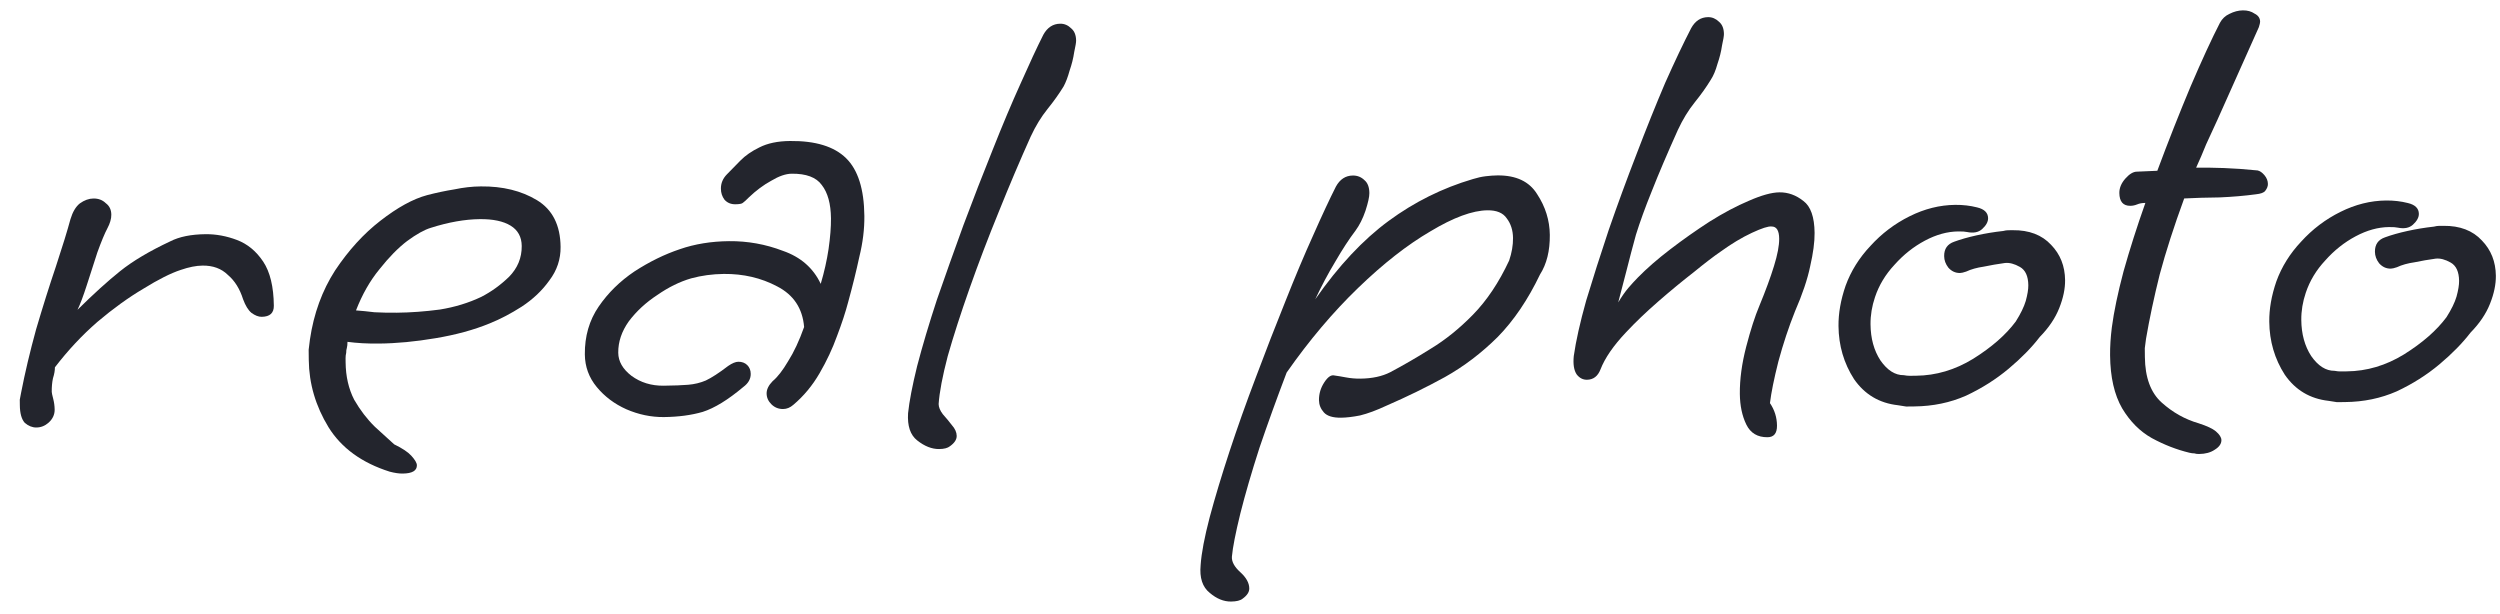
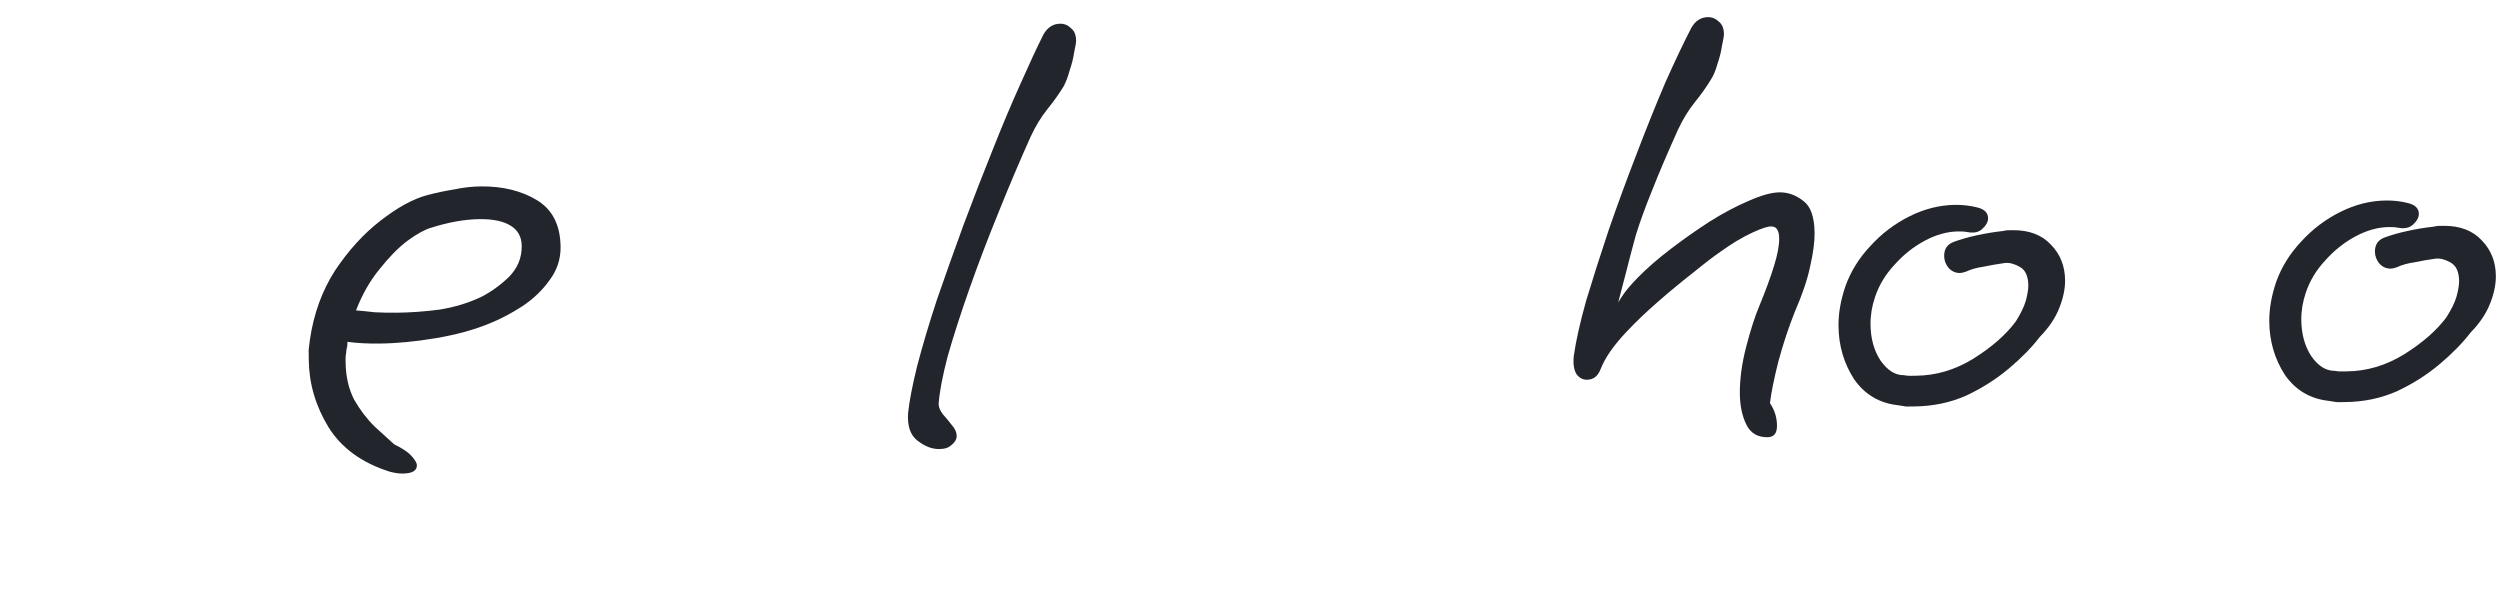
<svg xmlns="http://www.w3.org/2000/svg" width="110" height="27" viewBox="0 0 110 27" fill="none">
-   <path d="M1.603 18.81C1.423 18.812 1.252 18.744 1.09 18.605C0.949 18.447 0.876 18.188 0.873 17.828C0.872 17.748 0.871 17.668 0.87 17.588C0.889 17.487 0.908 17.387 0.927 17.287C1.098 16.405 1.319 15.473 1.589 14.49C1.879 13.507 2.169 12.584 2.461 11.721C2.752 10.838 2.965 10.146 3.1 9.645C3.197 9.324 3.334 9.092 3.513 8.95C3.711 8.808 3.911 8.736 4.111 8.734C4.331 8.732 4.511 8.8 4.653 8.939C4.814 9.057 4.896 9.226 4.898 9.446C4.9 9.626 4.842 9.827 4.724 10.048C4.606 10.269 4.46 10.621 4.285 11.103C4.129 11.584 3.974 12.066 3.819 12.547C3.664 13.029 3.528 13.39 3.41 13.632C4.103 12.945 4.728 12.378 5.283 11.933C5.839 11.487 6.574 11.05 7.49 10.62C7.888 10.416 8.407 10.311 9.047 10.304C9.507 10.3 9.968 10.385 10.429 10.56C10.891 10.736 11.274 11.052 11.579 11.509C11.884 11.966 12.04 12.614 12.049 13.454C12.052 13.774 11.874 13.936 11.514 13.94C11.374 13.941 11.223 13.883 11.062 13.764C10.921 13.646 10.799 13.447 10.696 13.168C10.551 12.709 10.328 12.351 10.025 12.095C9.742 11.817 9.371 11.681 8.911 11.686C8.631 11.689 8.311 11.752 7.953 11.876C7.514 12.02 6.967 12.296 6.311 12.702C5.655 13.089 4.98 13.576 4.286 14.163C3.611 14.75 2.988 15.416 2.416 16.162C2.417 16.302 2.389 16.462 2.331 16.643C2.292 16.823 2.274 17.023 2.277 17.243C2.277 17.283 2.298 17.383 2.34 17.543C2.381 17.702 2.403 17.862 2.405 18.022C2.407 18.242 2.319 18.433 2.14 18.595C1.982 18.736 1.803 18.808 1.603 18.81Z" fill="#23252D" />
  <path d="M17.717 20.837C17.557 20.839 17.366 20.811 17.146 20.753C15.922 20.365 15.025 19.714 14.456 18.8C13.886 17.866 13.597 16.879 13.586 15.839C13.584 15.679 13.583 15.529 13.581 15.389C13.6 15.229 13.618 15.078 13.637 14.938C13.805 13.796 14.175 12.783 14.746 11.897C15.337 11.011 16 10.284 16.734 9.716C17.488 9.129 18.174 8.752 18.793 8.586C19.192 8.482 19.591 8.397 19.99 8.333C20.389 8.249 20.779 8.205 21.159 8.202C22.119 8.192 22.941 8.394 23.625 8.807C24.309 9.22 24.656 9.906 24.666 10.866C24.672 11.406 24.507 11.898 24.171 12.341C23.855 12.784 23.449 13.169 22.953 13.494C22.476 13.799 22.008 14.043 21.55 14.228C20.853 14.515 20.055 14.733 19.157 14.882C18.278 15.031 17.449 15.11 16.669 15.117C16.169 15.123 15.709 15.097 15.288 15.041L15.288 15.071C15.289 15.151 15.28 15.232 15.261 15.312C15.241 15.372 15.232 15.442 15.233 15.522C15.214 15.602 15.204 15.682 15.205 15.762C15.206 15.822 15.207 15.882 15.207 15.942C15.213 16.562 15.339 17.111 15.584 17.588C15.848 18.046 16.152 18.443 16.496 18.779C16.839 19.096 17.122 19.353 17.344 19.551C17.706 19.727 17.957 19.895 18.099 20.053C18.261 20.232 18.342 20.371 18.343 20.471C18.346 20.711 18.137 20.833 17.717 20.837ZM17.465 13.759C18.065 13.753 18.695 13.707 19.354 13.62C20.013 13.513 20.621 13.327 21.178 13.062C21.616 12.837 22.023 12.543 22.399 12.179C22.775 11.795 22.961 11.344 22.956 10.823C22.952 10.424 22.788 10.125 22.466 9.928C22.145 9.732 21.694 9.636 21.113 9.642C20.454 9.649 19.735 9.776 18.957 10.024C18.678 10.107 18.33 10.3 17.913 10.605C17.516 10.909 17.11 11.323 16.696 11.847C16.281 12.351 15.937 12.955 15.664 13.658C15.904 13.675 16.174 13.702 16.475 13.739C16.795 13.756 17.125 13.763 17.465 13.759Z" fill="#23252D" />
-   <path d="M29.211 18.351C28.651 18.356 28.1 18.242 27.558 18.007C27.035 17.773 26.602 17.447 26.258 17.03C25.913 16.614 25.739 16.136 25.733 15.596C25.725 14.796 25.928 14.094 26.342 13.489C26.756 12.885 27.281 12.37 27.916 11.943C28.572 11.517 29.239 11.19 29.916 10.963C30.574 10.736 31.293 10.619 32.073 10.611C32.893 10.603 33.684 10.745 34.447 11.037C35.23 11.309 35.785 11.794 36.112 12.49C36.267 11.969 36.382 11.457 36.457 10.957C36.531 10.436 36.567 9.986 36.563 9.606C36.556 8.966 36.422 8.477 36.158 8.14C35.915 7.802 35.473 7.636 34.833 7.643C34.573 7.646 34.274 7.749 33.936 7.952C33.598 8.136 33.27 8.379 32.953 8.682C32.835 8.803 32.745 8.884 32.686 8.925C32.646 8.965 32.536 8.986 32.357 8.988C32.157 8.99 31.996 8.922 31.875 8.783C31.773 8.644 31.721 8.485 31.72 8.305C31.717 8.065 31.805 7.854 31.983 7.672C32.161 7.49 32.359 7.288 32.577 7.066C32.795 6.844 33.073 6.651 33.411 6.487C33.769 6.304 34.218 6.209 34.758 6.204C35.878 6.192 36.701 6.444 37.226 6.959C37.752 7.473 38.02 8.321 38.032 9.501C38.038 10.081 37.964 10.681 37.81 11.303C37.677 11.924 37.513 12.586 37.32 13.288C37.205 13.729 37.04 14.231 36.826 14.793C36.631 15.335 36.377 15.878 36.062 16.421C35.748 16.964 35.362 17.428 34.906 17.813C34.767 17.934 34.618 17.996 34.458 17.997C34.258 17.999 34.087 17.931 33.946 17.793C33.804 17.654 33.733 17.495 33.731 17.315C33.729 17.135 33.817 16.954 33.995 16.772C34.214 16.59 34.441 16.297 34.677 15.895C34.933 15.492 35.167 14.99 35.381 14.388C35.313 13.568 34.917 12.972 34.193 12.6C33.489 12.227 32.708 12.045 31.848 12.053C31.348 12.059 30.868 12.123 30.41 12.248C29.911 12.393 29.413 12.638 28.917 12.983C28.42 13.308 28.004 13.693 27.669 14.136C27.353 14.579 27.198 15.041 27.203 15.521C27.206 15.901 27.4 16.239 27.783 16.535C28.186 16.831 28.657 16.976 29.197 16.971C29.657 16.966 30.017 16.952 30.277 16.93C30.557 16.907 30.816 16.844 31.055 16.742C31.314 16.619 31.642 16.406 32.039 16.102C32.217 15.98 32.367 15.918 32.487 15.917C32.647 15.916 32.777 15.964 32.878 16.063C32.979 16.162 33.031 16.292 33.032 16.452C33.034 16.672 32.926 16.863 32.708 17.025C32.034 17.592 31.437 17.958 30.919 18.123C30.421 18.268 29.851 18.344 29.211 18.351Z" fill="#23252D" />
  <path d="M41.321 19.758C41.001 19.761 40.679 19.634 40.357 19.378C40.054 19.141 39.92 18.742 39.955 18.182C40.009 17.661 40.142 16.97 40.354 16.108C40.585 15.225 40.875 14.252 41.224 13.188C41.593 12.125 41.982 11.031 42.391 9.907C42.819 8.762 43.248 7.658 43.677 6.593C44.106 5.509 44.517 4.535 44.908 3.671C45.299 2.787 45.632 2.073 45.906 1.53C46.083 1.209 46.331 1.046 46.651 1.043C46.831 1.041 46.992 1.109 47.133 1.248C47.275 1.367 47.346 1.546 47.349 1.786C47.35 1.866 47.321 2.036 47.264 2.297C47.227 2.557 47.159 2.828 47.062 3.109C46.985 3.39 46.897 3.621 46.799 3.802C46.602 4.124 46.366 4.456 46.089 4.799C45.813 5.142 45.567 5.544 45.352 6.006C44.882 7.051 44.413 8.156 43.945 9.321C43.477 10.466 43.048 11.59 42.659 12.694C42.27 13.798 41.95 14.791 41.699 15.674C41.468 16.556 41.335 17.258 41.3 17.778C41.302 17.918 41.364 18.067 41.485 18.226C41.627 18.385 41.758 18.543 41.88 18.702C42.022 18.861 42.093 19.02 42.095 19.18C42.096 19.34 41.998 19.491 41.799 19.633C41.7 19.714 41.541 19.756 41.321 19.758Z" fill="#23252D" />
-   <path d="M54.164 26.468C53.844 26.471 53.533 26.345 53.23 26.087C52.908 25.831 52.774 25.422 52.828 24.862C52.863 24.341 52.996 23.64 53.227 22.757C53.458 21.895 53.748 20.932 54.097 19.868C54.447 18.805 54.836 17.711 55.264 16.586C55.693 15.442 56.121 14.338 56.551 13.273C56.98 12.189 57.39 11.215 57.781 10.351C58.172 9.467 58.505 8.753 58.78 8.21C58.956 7.889 59.205 7.726 59.525 7.723C59.725 7.721 59.895 7.789 60.037 7.928C60.178 8.046 60.25 8.236 60.252 8.495C60.254 8.655 60.197 8.916 60.08 9.277C59.964 9.618 59.817 9.91 59.639 10.152C59.363 10.515 59.068 10.968 58.753 11.511C58.438 12.034 58.144 12.587 57.87 13.17C58.895 11.699 59.973 10.548 61.105 9.717C62.237 8.885 63.47 8.273 64.806 7.879C65.006 7.817 65.195 7.775 65.375 7.754C65.555 7.732 65.725 7.72 65.885 7.718C66.705 7.71 67.288 7.984 67.633 8.541C67.999 9.097 68.185 9.695 68.192 10.335C68.199 11.035 68.055 11.617 67.759 12.08C67.23 13.185 66.61 14.101 65.897 14.829C65.184 15.536 64.41 16.124 63.575 16.592C62.759 17.041 61.903 17.459 61.007 17.848C60.569 18.053 60.181 18.197 59.842 18.28C59.522 18.343 59.243 18.376 59.003 18.379C58.643 18.382 58.392 18.305 58.25 18.146C58.109 17.988 58.037 17.808 58.035 17.608C58.032 17.328 58.109 17.068 58.267 16.826C58.424 16.584 58.573 16.483 58.714 16.521C58.854 16.54 59.024 16.568 59.225 16.606C59.425 16.644 59.635 16.662 59.855 16.66C60.375 16.655 60.814 16.56 61.172 16.377C61.749 16.071 62.346 15.725 62.962 15.338C63.598 14.952 64.213 14.456 64.807 13.85C65.421 13.223 65.953 12.428 66.403 11.463C66.519 11.122 66.576 10.791 66.573 10.472C66.569 10.132 66.477 9.842 66.294 9.604C66.132 9.366 65.85 9.249 65.451 9.253C64.79 9.26 63.954 9.568 62.94 10.178C61.926 10.769 60.864 11.599 59.755 12.671C58.646 13.742 57.598 14.983 56.612 16.393C56.184 17.517 55.785 18.621 55.416 19.705C55.067 20.789 54.787 21.752 54.575 22.594C54.364 23.456 54.24 24.087 54.204 24.488C54.187 24.708 54.309 24.937 54.571 25.174C54.834 25.411 54.966 25.65 54.968 25.89C54.97 26.05 54.872 26.201 54.673 26.343C54.574 26.424 54.404 26.466 54.164 26.468Z" fill="#23252D" />
  <path d="M77.773 19.238C77.333 19.243 77.021 19.056 76.837 18.678C76.653 18.3 76.559 17.851 76.553 17.331C76.547 16.691 76.64 16 76.832 15.258C77.025 14.516 77.219 13.914 77.414 13.452C77.688 12.789 77.902 12.207 78.056 11.705C78.211 11.204 78.287 10.803 78.284 10.503C78.281 10.143 78.169 9.964 77.949 9.966C77.809 9.948 77.52 10.041 77.082 10.245C76.644 10.45 76.186 10.724 75.71 11.069C75.412 11.272 75.015 11.576 74.519 11.981C74.023 12.366 73.507 12.791 72.972 13.257C72.437 13.722 71.961 14.177 71.546 14.621C70.992 15.207 70.617 15.751 70.422 16.253C70.305 16.554 70.107 16.706 69.827 16.709C69.647 16.711 69.496 16.632 69.374 16.474C69.253 16.295 69.21 16.025 69.246 15.665C69.34 15.004 69.521 14.192 69.791 13.229C70.082 12.266 70.411 11.233 70.78 10.129C71.169 9.005 71.578 7.891 72.006 6.786C72.435 5.662 72.854 4.618 73.265 3.653C73.695 2.689 74.077 1.885 74.41 1.242C74.587 0.92 74.835 0.757 75.155 0.754C75.335 0.752 75.496 0.821 75.638 0.959C75.779 1.078 75.85 1.257 75.853 1.497C75.854 1.577 75.826 1.747 75.768 2.008C75.731 2.268 75.663 2.539 75.566 2.82C75.489 3.101 75.391 3.332 75.273 3.513C75.077 3.835 74.84 4.167 74.563 4.51C74.287 4.853 74.041 5.256 73.826 5.718C73.356 6.763 72.975 7.657 72.683 8.4C72.39 9.123 72.157 9.765 71.982 10.327C71.828 10.888 71.693 11.4 71.578 11.861C71.462 12.322 71.337 12.803 71.202 13.305C71.36 13.043 71.508 12.832 71.646 12.67C71.784 12.509 71.923 12.357 72.061 12.216C72.457 11.812 72.933 11.397 73.489 10.972C74.045 10.546 74.621 10.14 75.217 9.754C75.833 9.368 76.41 9.062 76.947 8.836C77.505 8.591 77.954 8.466 78.294 8.463C78.674 8.459 79.025 8.585 79.348 8.842C79.67 9.079 79.835 9.547 79.842 10.247C79.846 10.647 79.781 11.138 79.647 11.719C79.532 12.28 79.309 12.943 78.977 13.706C78.704 14.389 78.461 15.121 78.249 15.903C78.057 16.666 77.933 17.277 77.878 17.737C78.081 18.035 78.184 18.364 78.188 18.724C78.191 19.064 78.053 19.236 77.773 19.238Z" fill="#23252D" />
  <path d="M84.23 17.883C84.11 17.884 83.99 17.886 83.87 17.887C83.749 17.868 83.629 17.849 83.509 17.83C82.688 17.739 82.044 17.355 81.577 16.68C81.13 15.984 80.902 15.207 80.894 14.347C80.888 13.787 80.992 13.196 81.206 12.573C81.439 11.931 81.803 11.347 82.298 10.822C82.793 10.277 83.368 9.841 84.025 9.515C84.681 9.188 85.35 9.021 86.03 9.014C86.37 9.011 86.69 9.048 86.991 9.125C87.312 9.201 87.473 9.36 87.476 9.6C87.478 9.76 87.389 9.921 87.211 10.082C87.052 10.224 86.832 10.266 86.552 10.209C86.472 10.19 86.342 10.181 86.162 10.183C85.682 10.188 85.193 10.323 84.696 10.588C84.198 10.853 83.752 11.207 83.356 11.652C82.961 12.076 82.675 12.549 82.501 13.07C82.365 13.472 82.299 13.872 82.303 14.272C82.309 14.892 82.454 15.421 82.739 15.858C83.043 16.295 83.386 16.512 83.766 16.508C83.866 16.527 83.956 16.536 84.036 16.535C84.136 16.534 84.226 16.533 84.306 16.532C85.186 16.523 86.023 16.275 86.819 15.787C87.633 15.278 88.258 14.732 88.692 14.148C88.909 13.805 89.055 13.504 89.133 13.243C89.21 12.962 89.248 12.732 89.246 12.552C89.242 12.152 89.119 11.883 88.878 11.746C88.636 11.608 88.416 11.55 88.216 11.572C87.896 11.616 87.587 11.669 87.287 11.732C86.988 11.775 86.729 11.847 86.51 11.95C86.39 11.991 86.3 12.012 86.24 12.012C86.04 12.014 85.869 11.936 85.728 11.777C85.606 11.619 85.544 11.449 85.543 11.269C85.539 10.949 85.687 10.738 85.986 10.635C86.265 10.532 86.594 10.439 86.973 10.355C87.353 10.271 87.742 10.207 88.142 10.163C88.221 10.142 88.291 10.132 88.351 10.131C88.411 10.13 88.481 10.13 88.561 10.129C89.281 10.121 89.843 10.336 90.248 10.772C90.652 11.188 90.857 11.706 90.864 12.325C90.868 12.706 90.782 13.116 90.606 13.558C90.431 14 90.145 14.423 89.749 14.827C89.394 15.291 88.938 15.755 88.383 16.221C87.828 16.686 87.202 17.083 86.505 17.41C85.808 17.717 85.049 17.875 84.23 17.883Z" fill="#23252D" />
-   <path d="M96.758 19.976C96.678 19.977 96.608 19.968 96.548 19.948C96.488 19.949 96.418 19.94 96.337 19.921C95.776 19.786 95.224 19.572 94.681 19.277C94.158 18.983 93.723 18.547 93.377 17.97C93.031 17.374 92.853 16.596 92.844 15.636C92.84 15.256 92.866 14.845 92.921 14.405C93.014 13.704 93.186 12.882 93.436 11.939C93.707 10.977 94.026 9.973 94.396 8.93L94.366 8.93C94.246 8.931 94.136 8.952 94.037 8.993C93.937 9.034 93.837 9.055 93.737 9.056C93.417 9.059 93.255 8.871 93.251 8.491C93.249 8.271 93.337 8.06 93.515 7.858C93.693 7.657 93.862 7.555 94.022 7.553L94.922 7.514C95.408 6.209 95.896 4.974 96.384 3.809C96.892 2.624 97.323 1.69 97.676 1.006C97.774 0.825 97.913 0.694 98.092 0.612C98.291 0.51 98.49 0.458 98.69 0.456C98.89 0.454 99.061 0.502 99.202 0.6C99.362 0.679 99.444 0.798 99.445 0.958C99.446 0.998 99.427 1.078 99.388 1.199L97.569 5.267C97.393 5.649 97.226 6.011 97.07 6.352C96.933 6.694 96.787 7.035 96.63 7.377C97.03 7.373 97.44 7.379 97.861 7.394C98.301 7.41 98.791 7.445 99.332 7.499C99.432 7.518 99.532 7.587 99.634 7.706C99.735 7.825 99.786 7.955 99.788 8.095C99.789 8.195 99.75 8.295 99.671 8.396C99.612 8.477 99.472 8.528 99.252 8.55C98.773 8.615 98.243 8.661 97.664 8.686C97.084 8.692 96.564 8.708 96.104 8.732C95.656 9.957 95.298 11.07 95.028 12.073C94.778 13.076 94.577 14.018 94.426 14.9C94.408 15.04 94.389 15.18 94.371 15.32C94.372 15.46 94.373 15.59 94.375 15.71C94.384 16.61 94.63 17.278 95.115 17.713C95.599 18.148 96.142 18.452 96.744 18.626C97.105 18.743 97.357 18.86 97.498 18.979C97.659 19.117 97.741 19.246 97.742 19.366C97.743 19.526 97.645 19.667 97.446 19.789C97.267 19.911 97.038 19.973 96.758 19.976Z" fill="#23252D" />
  <path d="M103.184 17.691C103.064 17.692 102.944 17.693 102.824 17.695C102.704 17.676 102.583 17.657 102.463 17.638C101.642 17.547 100.998 17.163 100.531 16.488C100.084 15.792 99.856 15.015 99.848 14.155C99.842 13.595 99.946 13.004 100.16 12.381C100.393 11.739 100.757 11.155 101.252 10.63C101.747 10.085 102.322 9.649 102.979 9.323C103.636 8.996 104.304 8.829 104.984 8.822C105.324 8.819 105.644 8.856 105.945 8.933C106.266 9.009 106.427 9.168 106.43 9.408C106.432 9.568 106.343 9.729 106.165 9.89C106.006 10.032 105.787 10.074 105.506 10.017C105.426 9.998 105.296 9.989 105.116 9.991C104.636 9.996 104.147 10.131 103.65 10.396C103.152 10.661 102.706 11.015 102.311 11.46C101.915 11.883 101.63 12.357 101.455 12.878C101.319 13.28 101.253 13.68 101.257 14.08C101.263 14.7 101.409 15.229 101.693 15.666C101.998 16.103 102.34 16.32 102.72 16.316C102.82 16.335 102.91 16.344 102.99 16.343C103.09 16.342 103.18 16.341 103.26 16.34C104.14 16.331 104.977 16.083 105.773 15.595C106.587 15.086 107.212 14.54 107.646 13.956C107.863 13.613 108.01 13.312 108.087 13.051C108.164 12.77 108.202 12.54 108.2 12.36C108.196 11.96 108.073 11.691 107.832 11.554C107.59 11.416 107.37 11.358 107.17 11.38C106.85 11.424 106.541 11.477 106.242 11.54C105.942 11.583 105.683 11.655 105.464 11.758C105.344 11.799 105.254 11.82 105.194 11.82C104.994 11.822 104.824 11.744 104.682 11.585C104.56 11.427 104.499 11.257 104.497 11.077C104.494 10.757 104.641 10.546 104.94 10.443C105.219 10.34 105.548 10.247 105.928 10.163C106.307 10.079 106.696 10.015 107.096 9.971C107.175 9.95 107.245 9.939 107.305 9.939C107.365 9.938 107.435 9.938 107.515 9.937C108.235 9.929 108.798 10.144 109.202 10.58C109.606 10.996 109.811 11.514 109.818 12.133C109.822 12.514 109.736 12.924 109.56 13.366C109.385 13.808 109.099 14.231 108.703 14.635C108.348 15.098 107.892 15.563 107.337 16.029C106.782 16.494 106.156 16.891 105.459 17.218C104.762 17.525 104.004 17.683 103.184 17.691Z" fill="#23252D" />
</svg>